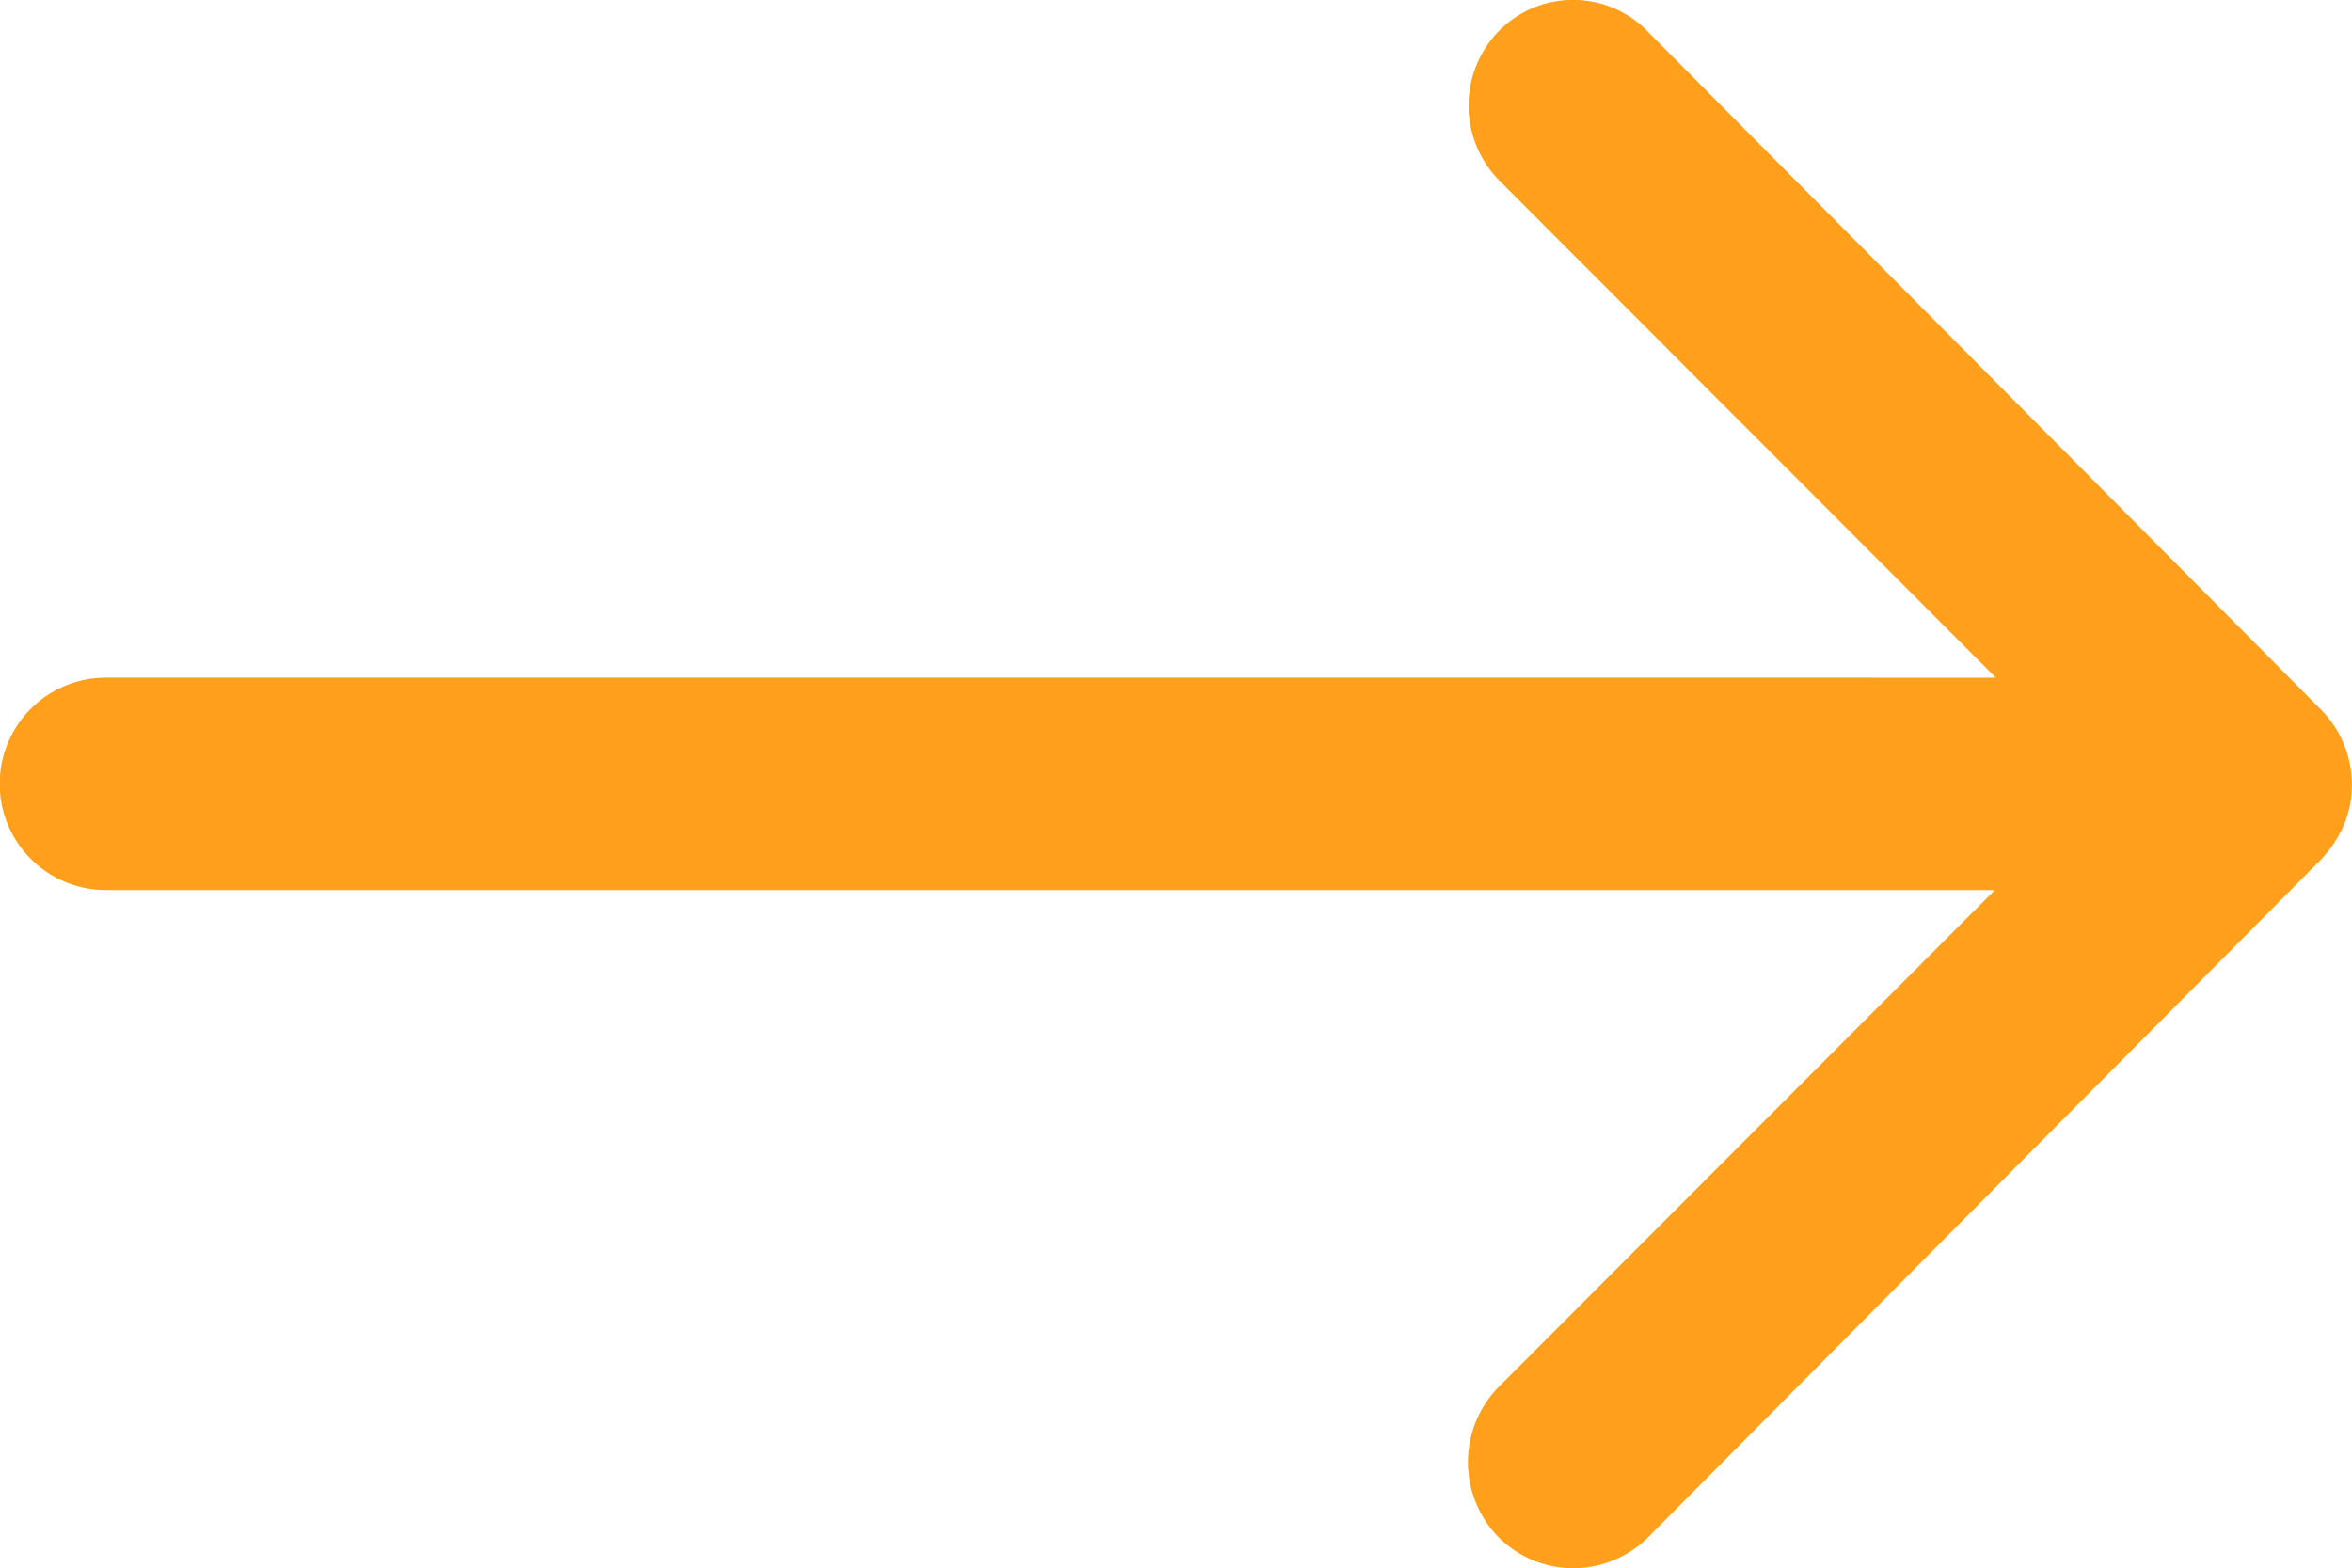
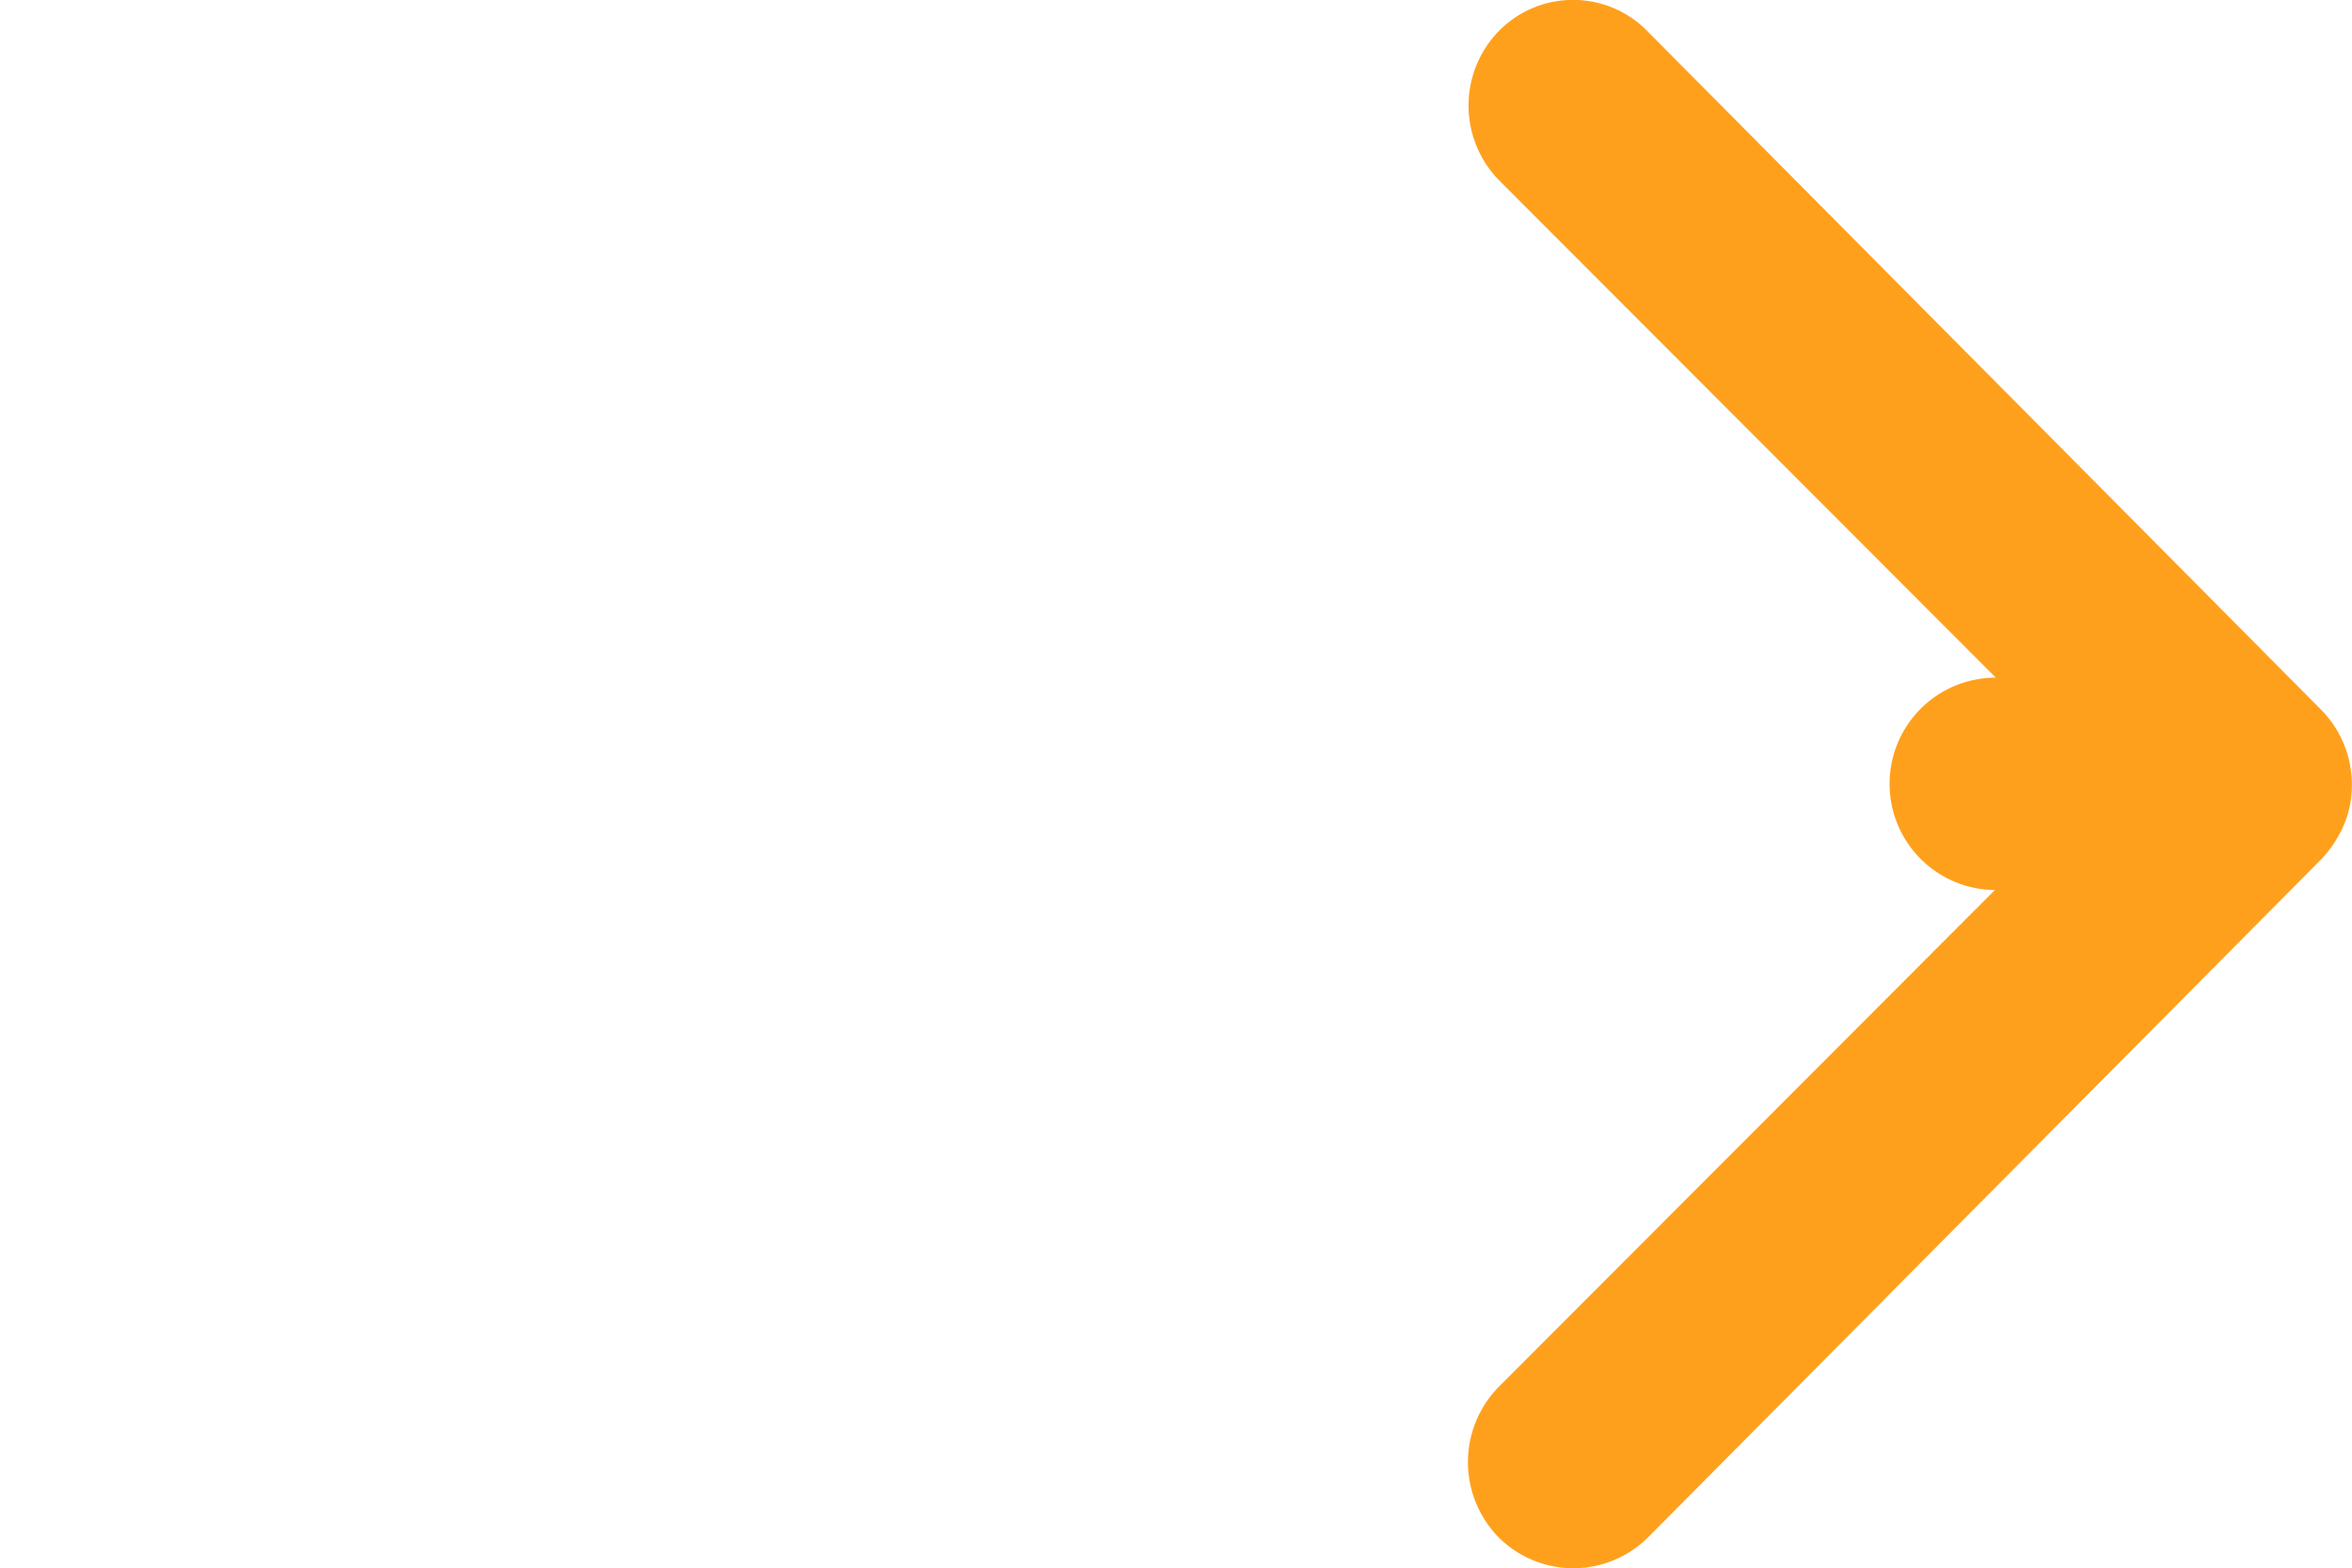
<svg xmlns="http://www.w3.org/2000/svg" width="16.098" height="10.736" viewBox="0 0 16.098 10.736">
-   <path id="Icon_ionic-ios-arrow-round-forward" data-name="Icon ionic-ios-arrow-round-forward" d="M18.141,11.457a.731.731,0,0,0-.006,1.029l3.4,3.405H8.6a.727.727,0,0,0,0,1.454H21.529l-3.4,3.405a.736.736,0,0,0,.006,1.029.724.724,0,0,0,1.023-.006l4.607-4.641h0a.816.816,0,0,0,.151-.229.694.694,0,0,0,.056-.28.729.729,0,0,0-.207-.509l-4.607-4.641A.712.712,0,0,0,18.141,11.457Z" transform="translate(-7.875 -11.252)" fill="#ffa01d" />
+   <path id="Icon_ionic-ios-arrow-round-forward" data-name="Icon ionic-ios-arrow-round-forward" d="M18.141,11.457a.731.731,0,0,0-.006,1.029l3.4,3.405a.727.727,0,0,0,0,1.454H21.529l-3.4,3.405a.736.736,0,0,0,.006,1.029.724.724,0,0,0,1.023-.006l4.607-4.641h0a.816.816,0,0,0,.151-.229.694.694,0,0,0,.056-.28.729.729,0,0,0-.207-.509l-4.607-4.641A.712.712,0,0,0,18.141,11.457Z" transform="translate(-7.875 -11.252)" fill="#ffa01d" />
</svg>